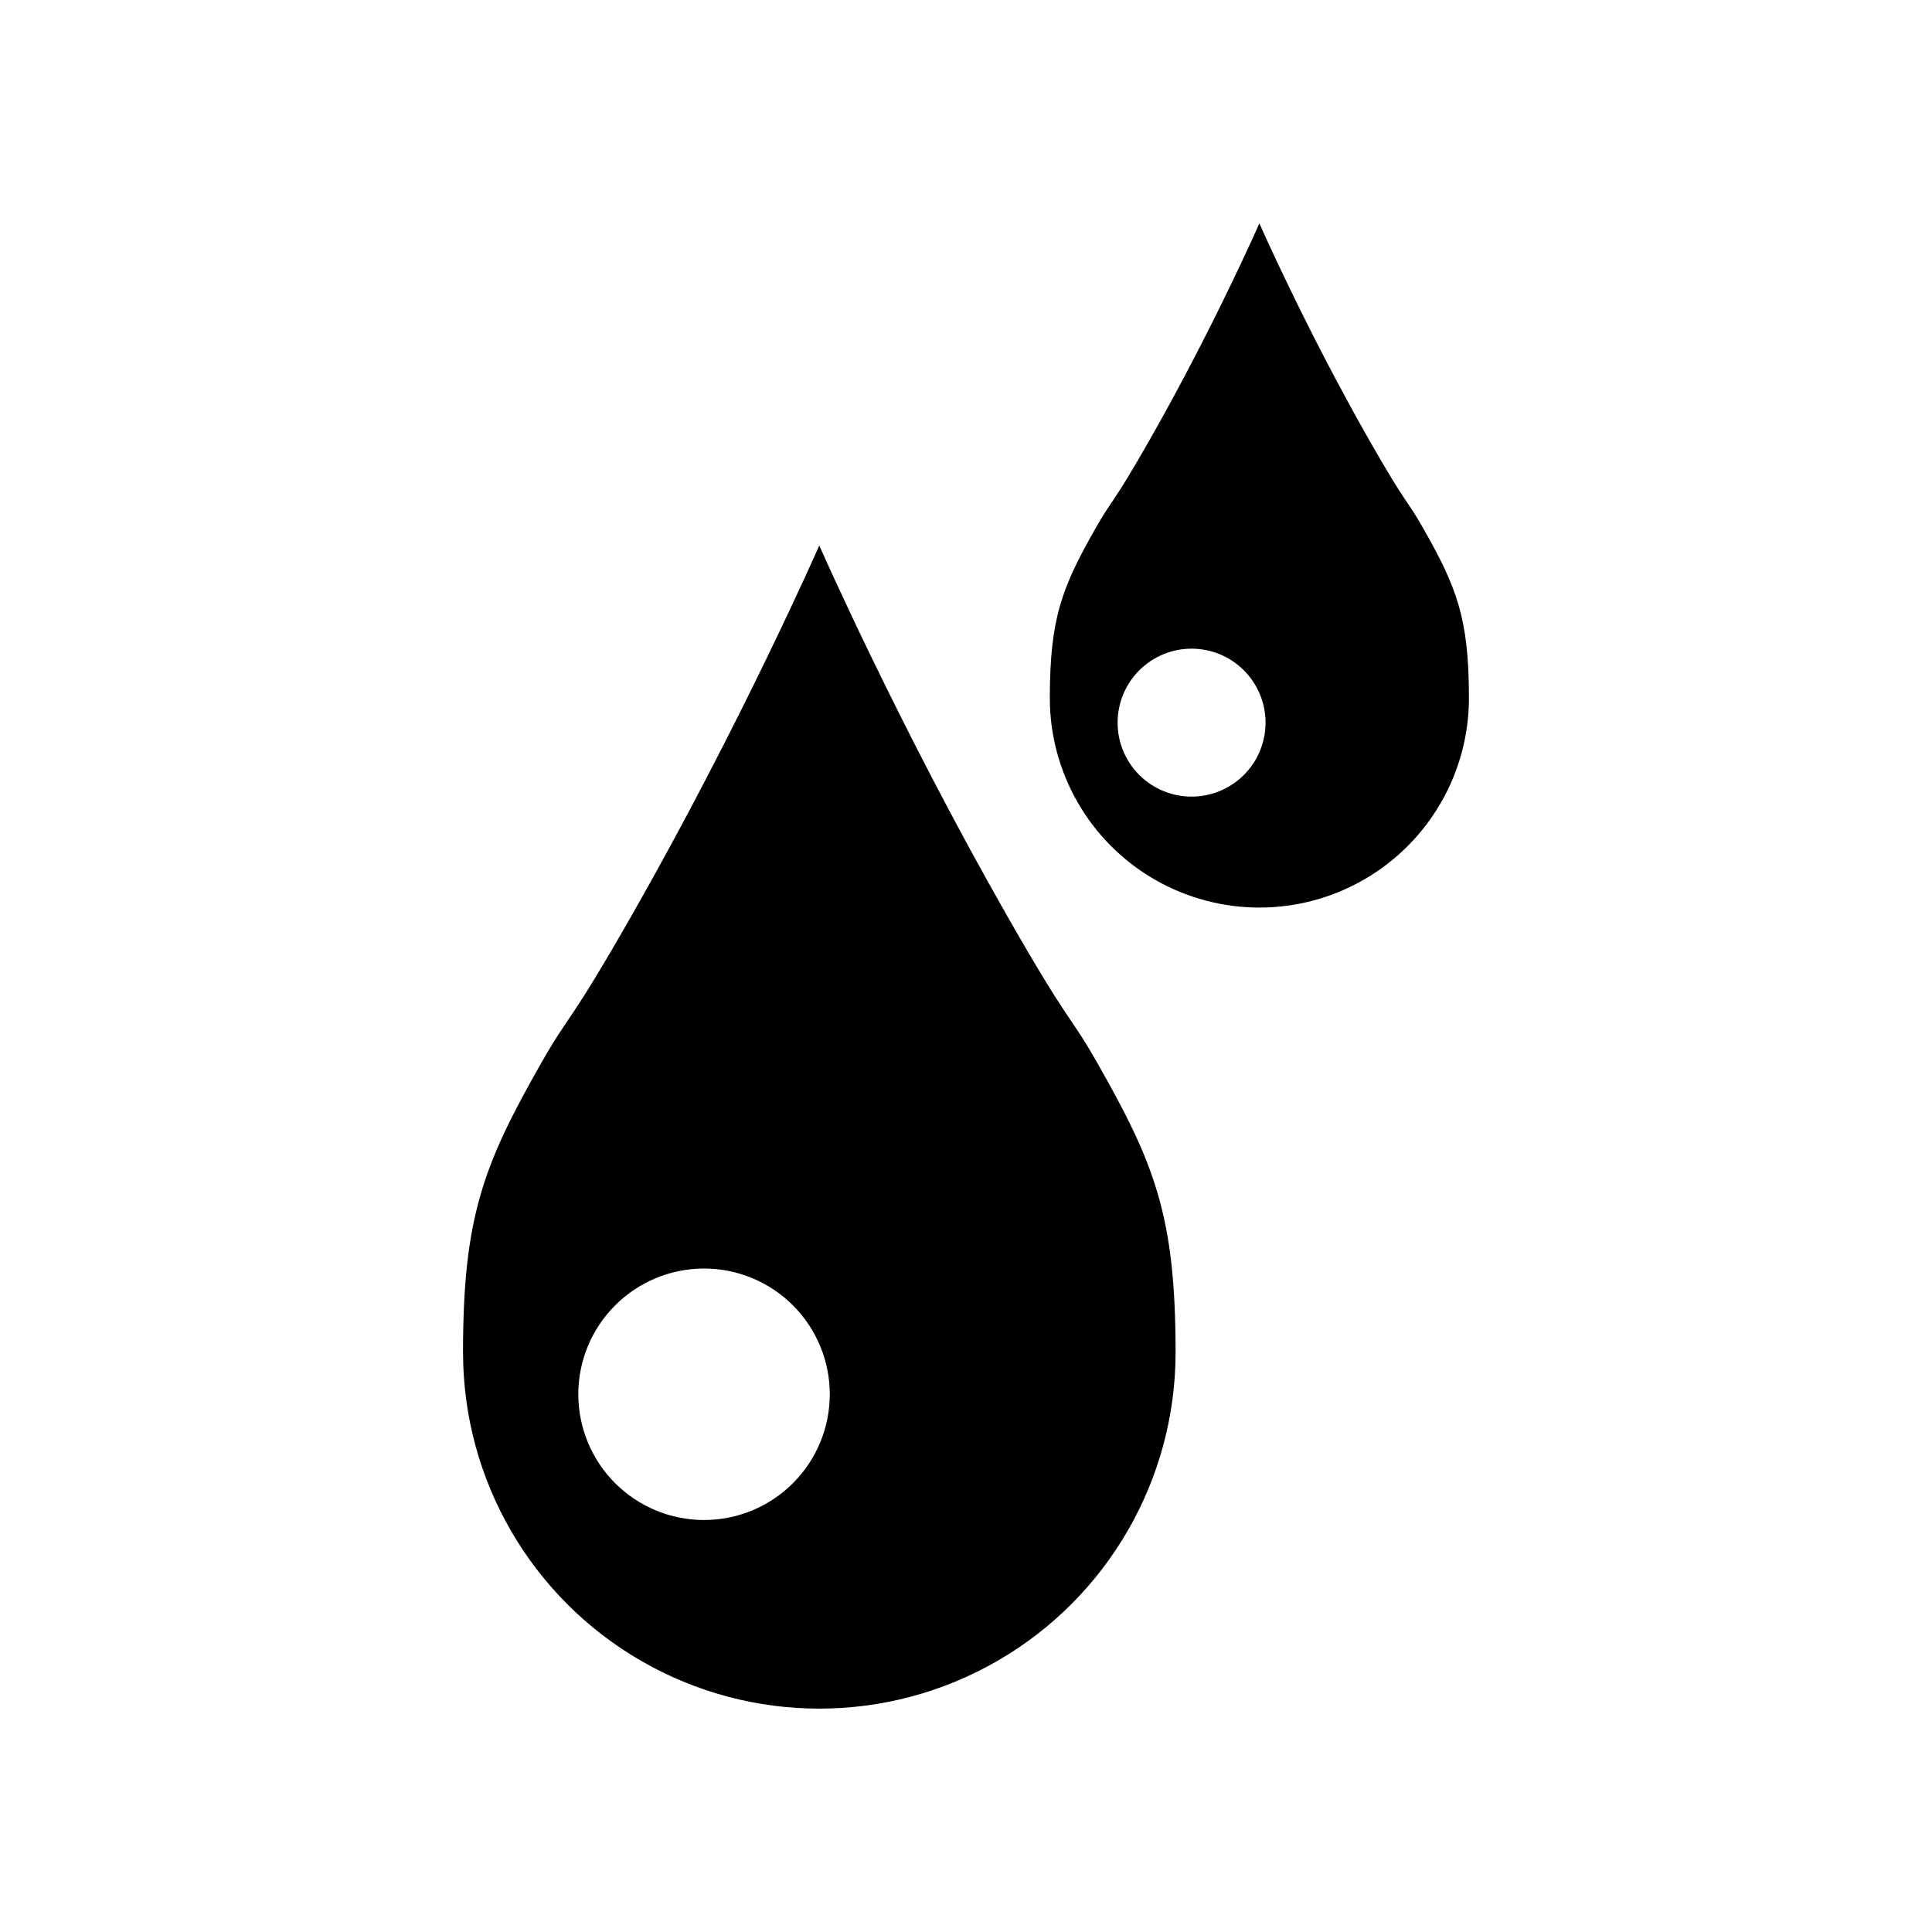
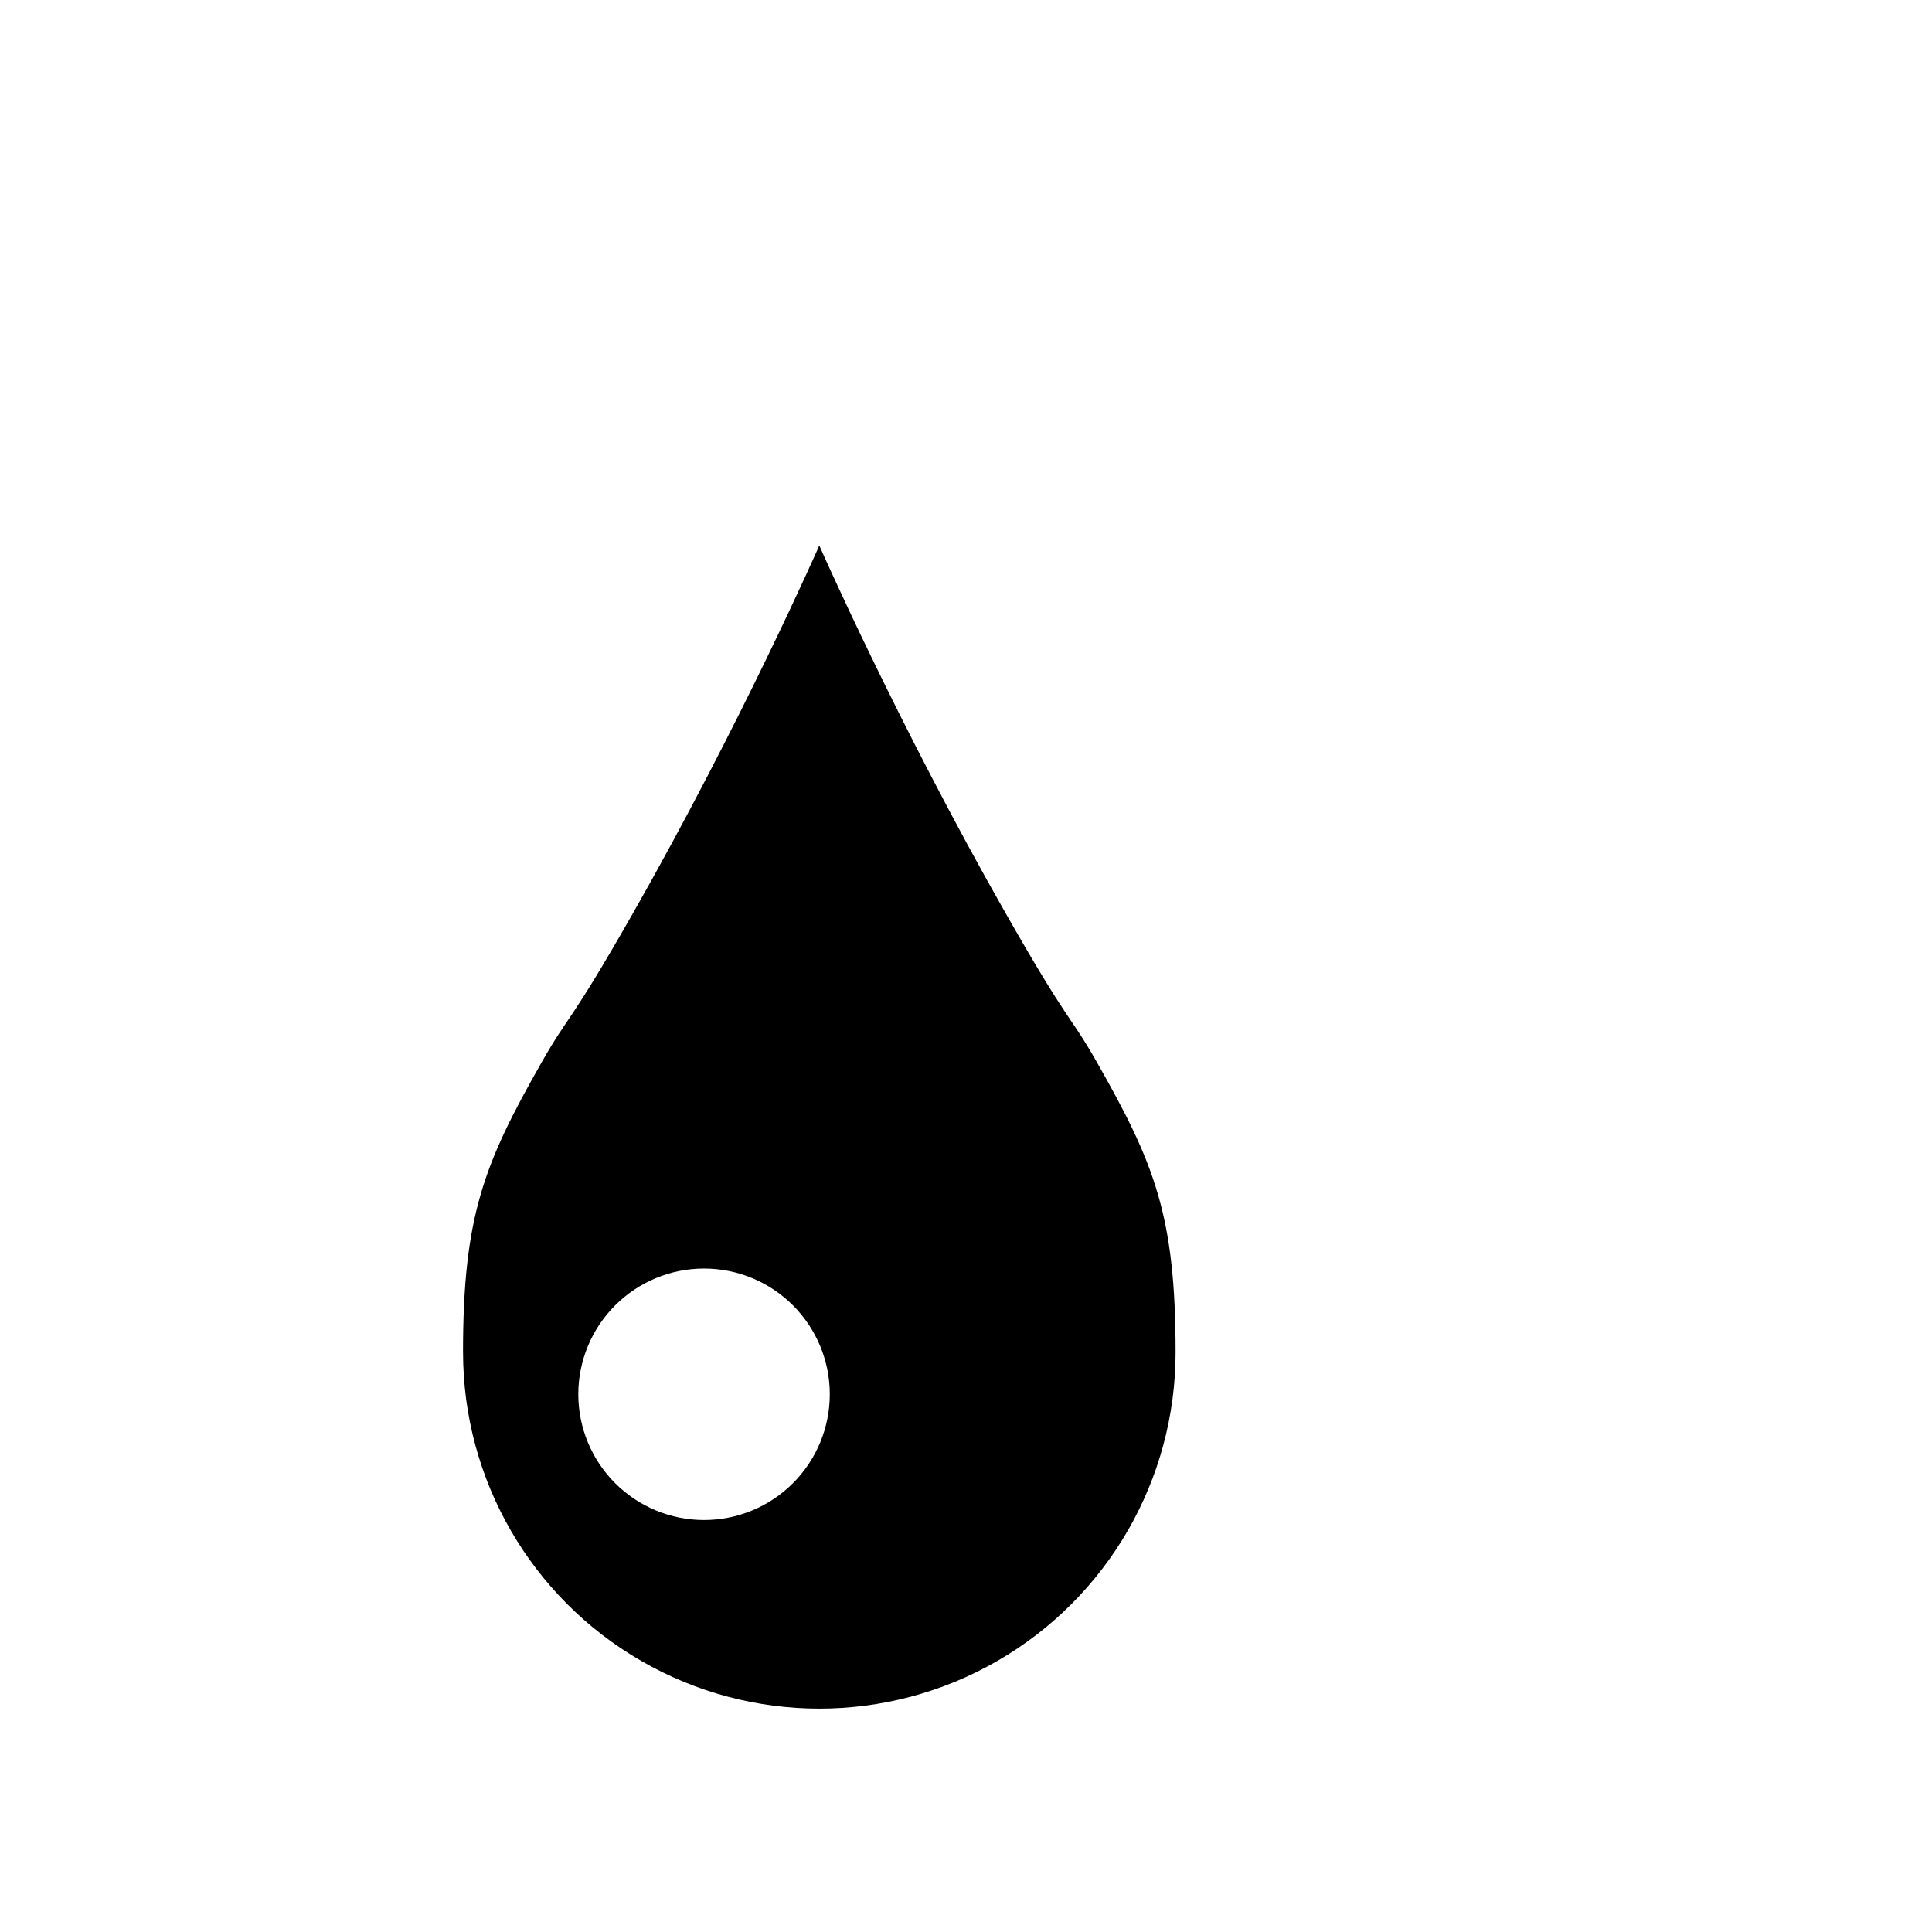
<svg xmlns="http://www.w3.org/2000/svg" fill="#000000" width="800px" height="800px" version="1.1" viewBox="144 144 512 512">
  <g>
    <path d="m434.77 425.64c-7.582-13.336-7-9.34-24.039-39.227-28.895-50.688-49.609-97.848-49.609-97.848s-20.715 47.164-49.609 97.848c-17.039 29.891-16.457 25.891-24.039 39.227-15.215 26.766-20.77 40.645-20.77 76.746h0.008c0 33.734 17.996 64.902 47.207 81.766 29.211 16.867 65.203 16.867 94.414 0 29.215-16.863 47.207-48.031 47.207-81.766 0-36.098-5.551-49.984-20.77-76.746zm-104.19 121.18c-8.836 0-17.312-3.512-23.562-9.762s-9.762-14.723-9.762-23.562c0-8.836 3.512-17.312 9.762-23.562s14.727-9.762 23.562-9.762c8.84 0 17.316 3.512 23.562 9.762 6.25 6.25 9.762 14.727 9.762 23.562 0 8.84-3.512 17.312-9.762 23.562-6.246 6.25-14.723 9.762-23.562 9.762z" />
-     <path d="m521.07 283.83c-4.461-7.844-4.117-5.492-14.141-23.074-16.996-29.816-29.18-57.559-29.18-57.559s-12.184 27.742-29.18 57.559c-10.023 17.582-9.68 15.23-14.141 23.074-8.953 15.742-12.215 23.91-12.215 45.145h-0.004c0 19.84 10.586 38.176 27.77 48.098s38.355 9.922 55.539 0c17.18-9.922 27.766-28.258 27.766-48.098 0-21.234-3.266-29.402-12.215-45.145zm-61.289 71.281c-5.199 0-10.188-2.066-13.863-5.742-3.676-3.676-5.742-8.664-5.742-13.859 0-5.199 2.066-10.188 5.742-13.863 3.676-3.676 8.664-5.742 13.863-5.742 5.199 0 10.184 2.066 13.859 5.742 3.676 3.676 5.742 8.664 5.742 13.863 0 5.195-2.066 10.184-5.742 13.859-3.676 3.676-8.66 5.742-13.859 5.742z" />
  </g>
</svg>